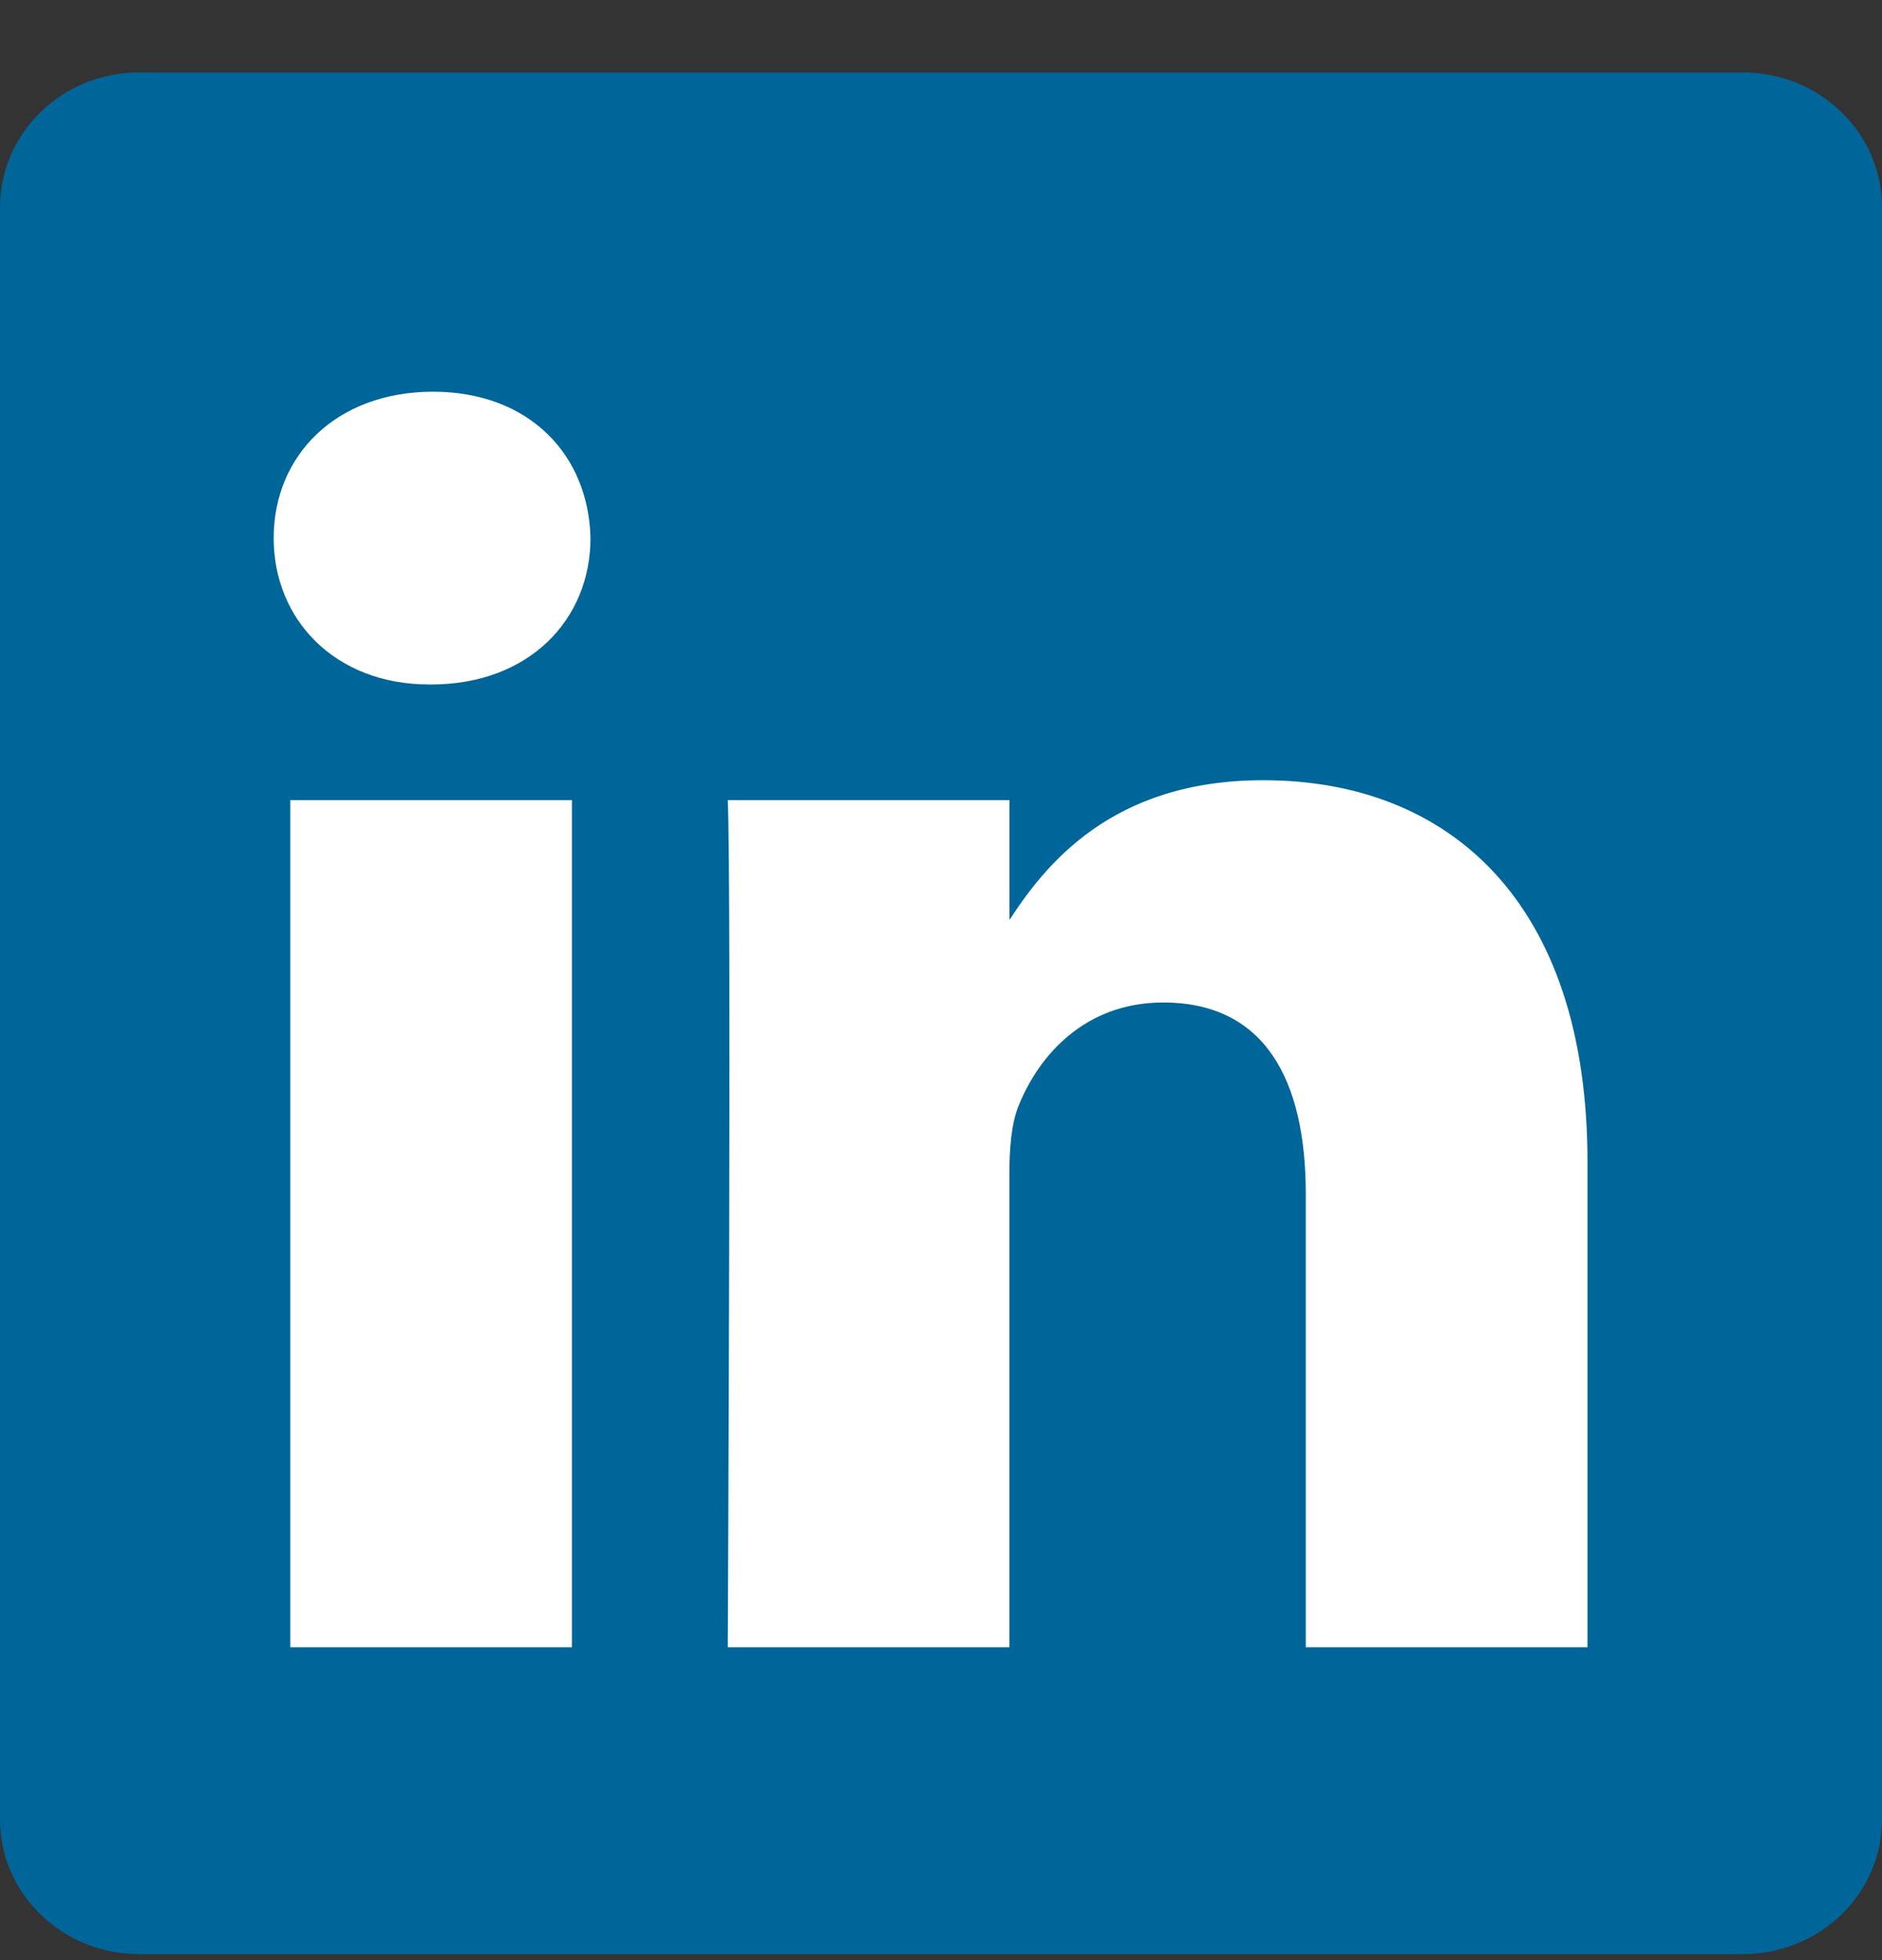
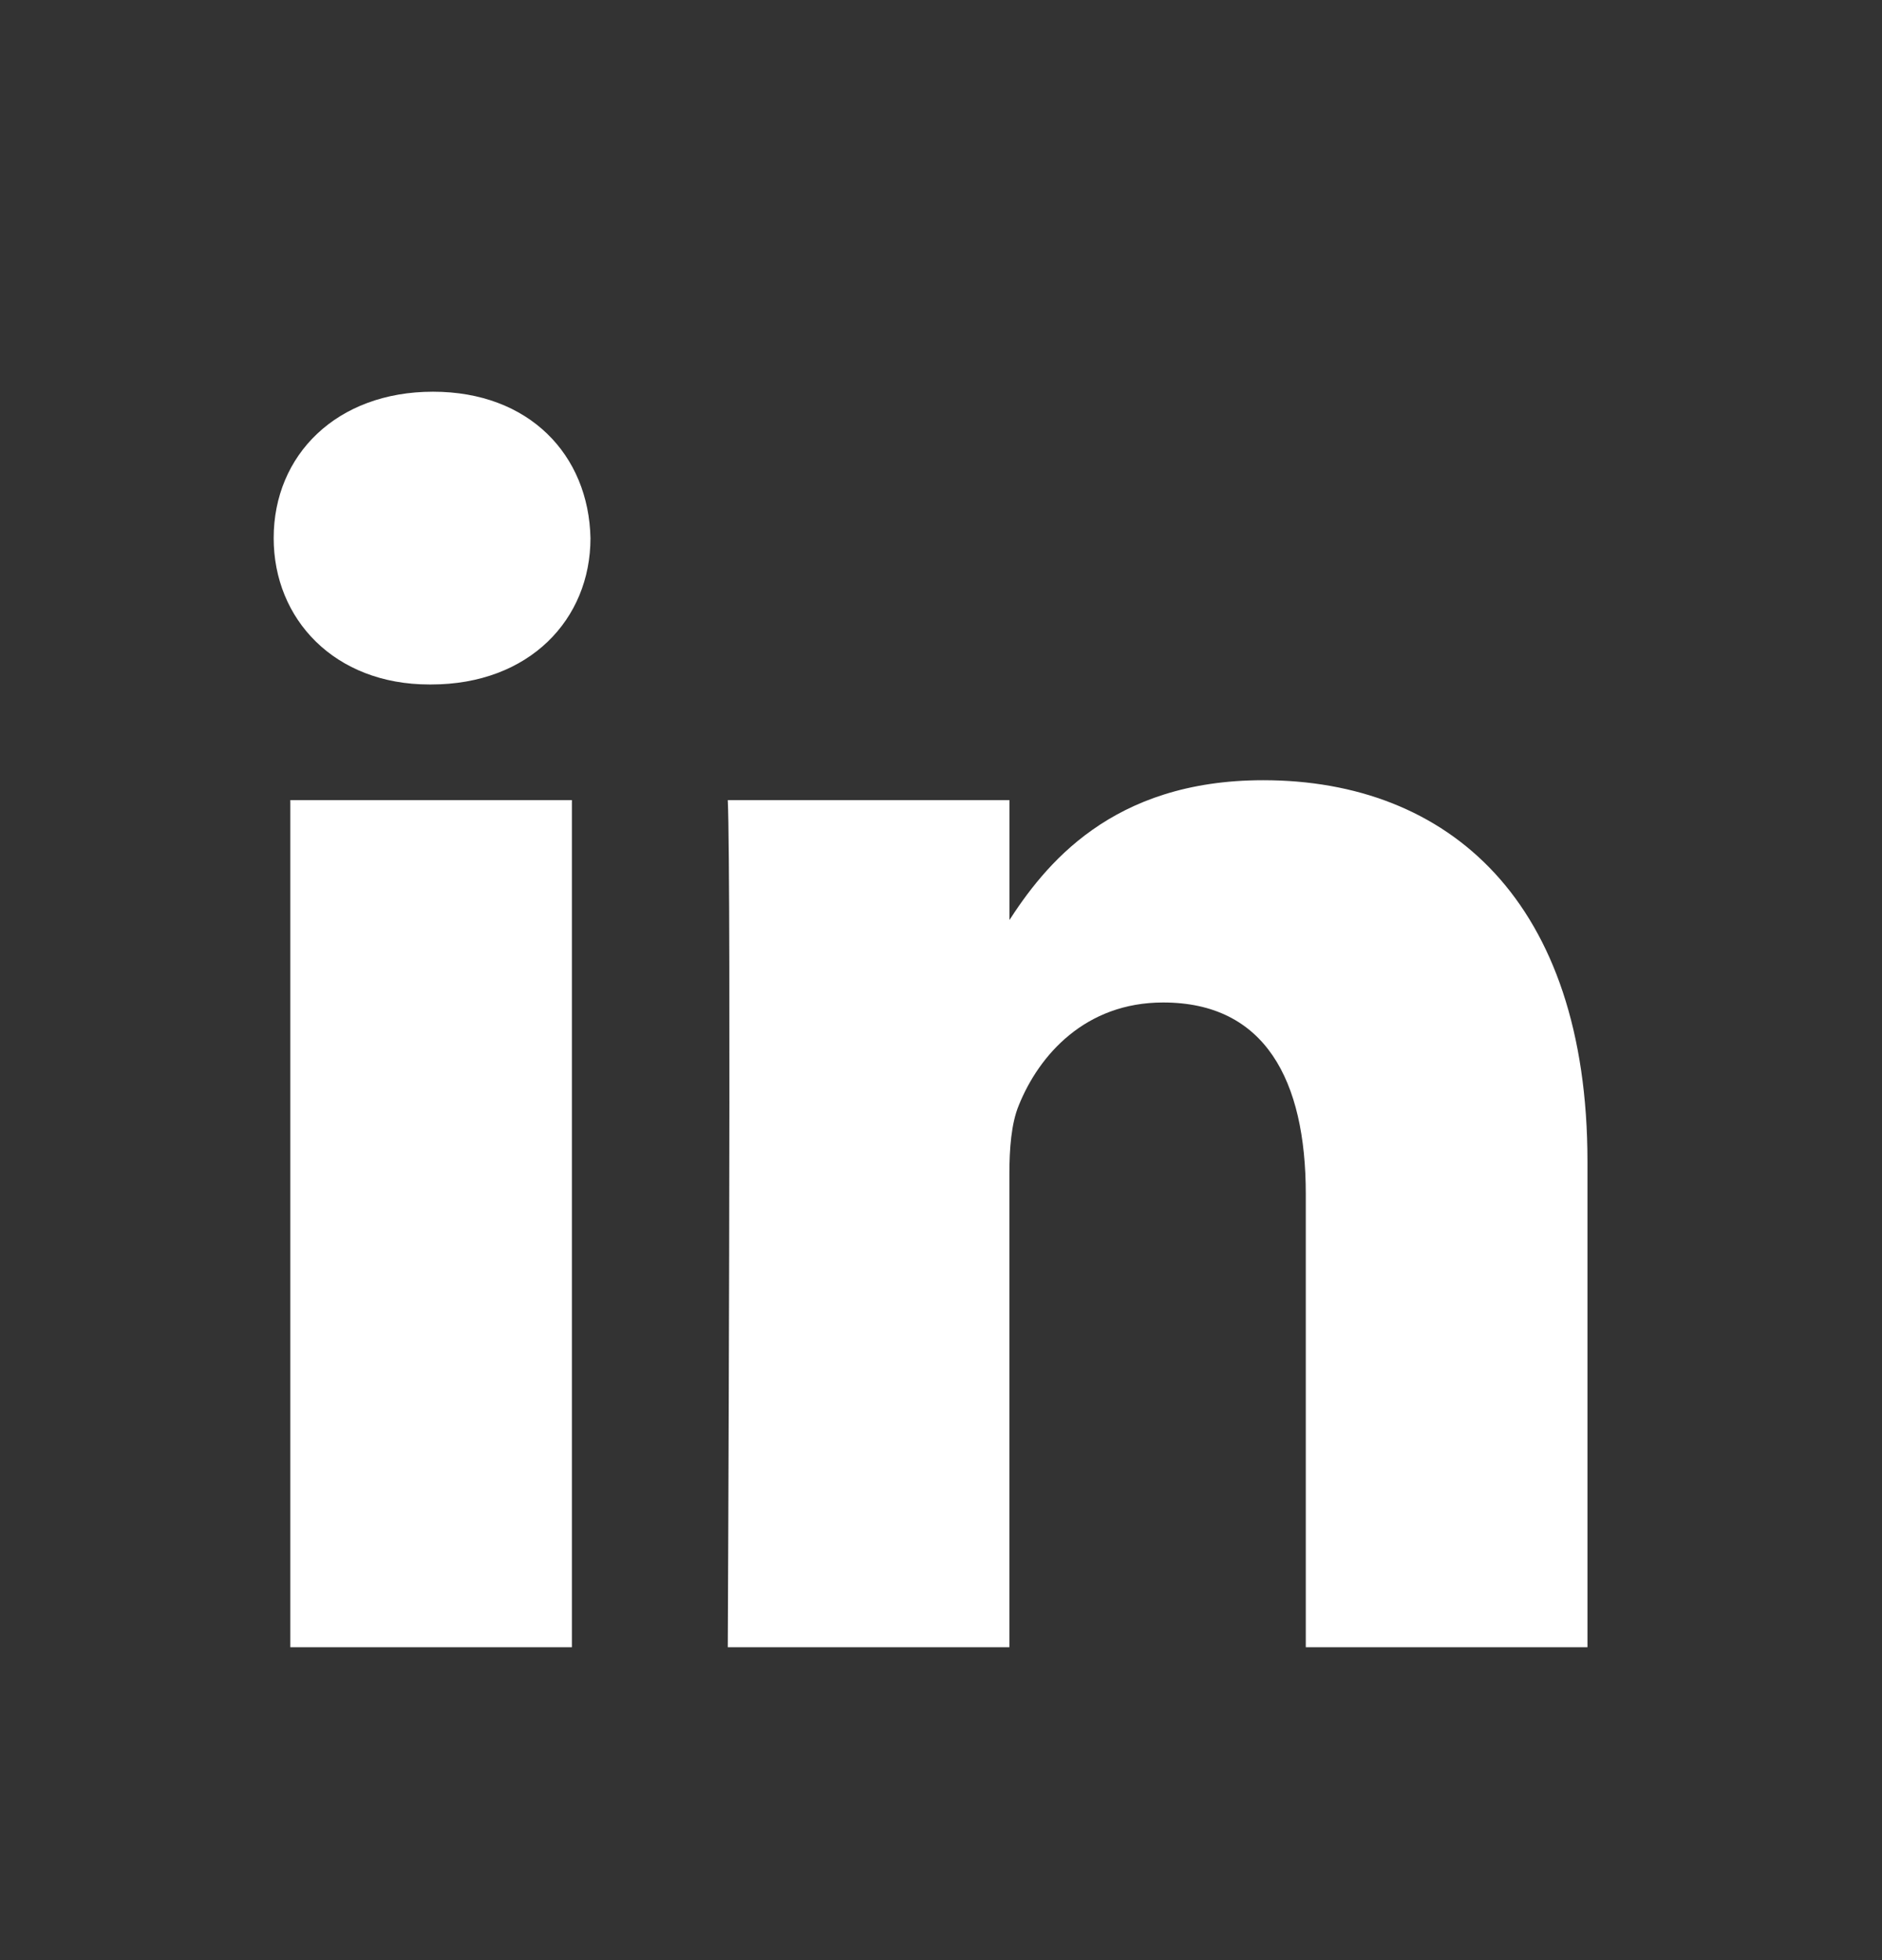
<svg xmlns="http://www.w3.org/2000/svg" width="24" height="25" viewBox="0 0 24 25" fill="none">
  <rect x="0" y="0" width="24" height="25" fill="#333333" stroke="none" />
-   <path d="M0 2.643C0 1.694 0.794 0.924 1.774 0.924H22.226C23.206 0.924 24 1.694 24 2.643V23.205C24 24.154 23.206 24.924 22.226 24.924H1.774C0.795 24.924 0 24.154 0 23.205V2.643V2.643Z" fill="#006699" />
  <path d="M7.293 21.009V10.205H3.702V21.009H7.294H7.293ZM5.498 8.73C6.75 8.73 7.53 7.9 7.53 6.863C7.507 5.803 6.75 4.996 5.522 4.996C4.293 4.996 3.49 5.803 3.49 6.863C3.49 7.9 4.269 8.73 5.475 8.73H5.498L5.498 8.73ZM9.281 21.009H12.872V14.976C12.872 14.654 12.896 14.33 12.991 14.1C13.25 13.455 13.841 12.786 14.833 12.786C16.133 12.786 16.652 13.777 16.652 15.23V21.009H20.244V14.814C20.244 11.496 18.472 9.951 16.109 9.951C14.172 9.951 13.321 11.034 12.849 11.771H12.873V10.205H9.281C9.328 11.219 9.281 21.01 9.281 21.01L9.281 21.009Z" fill="white" />
</svg>